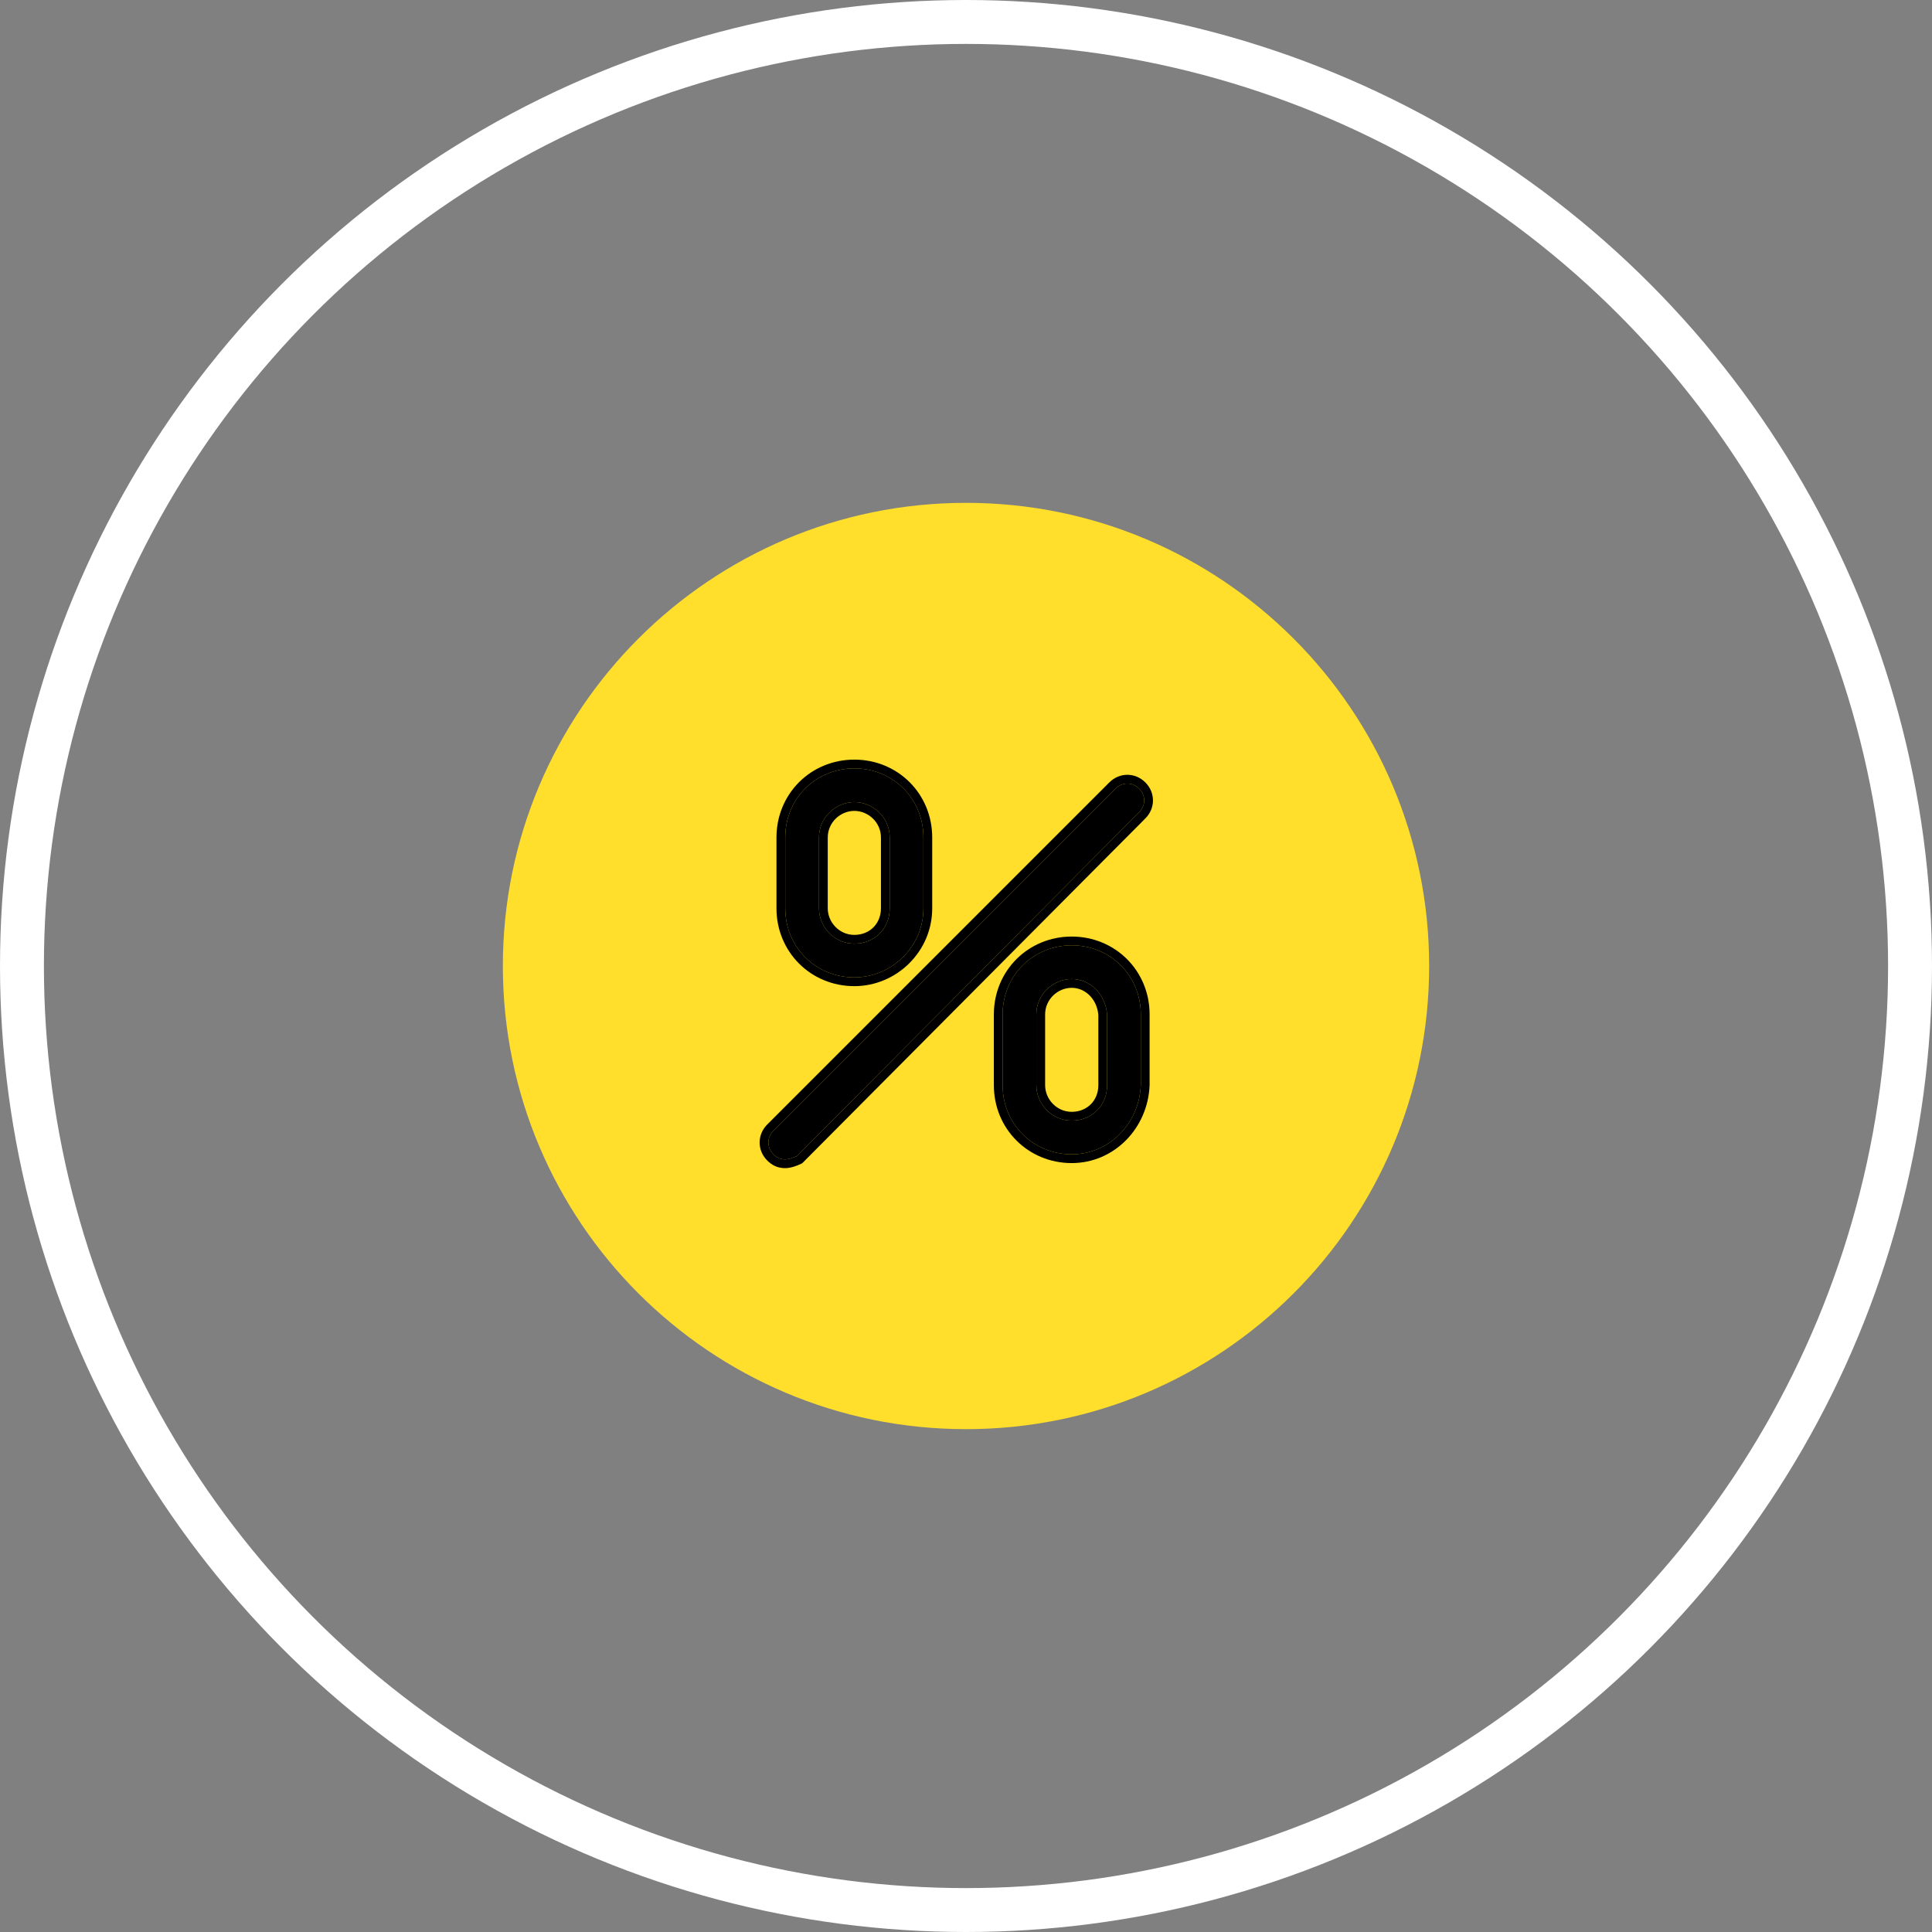
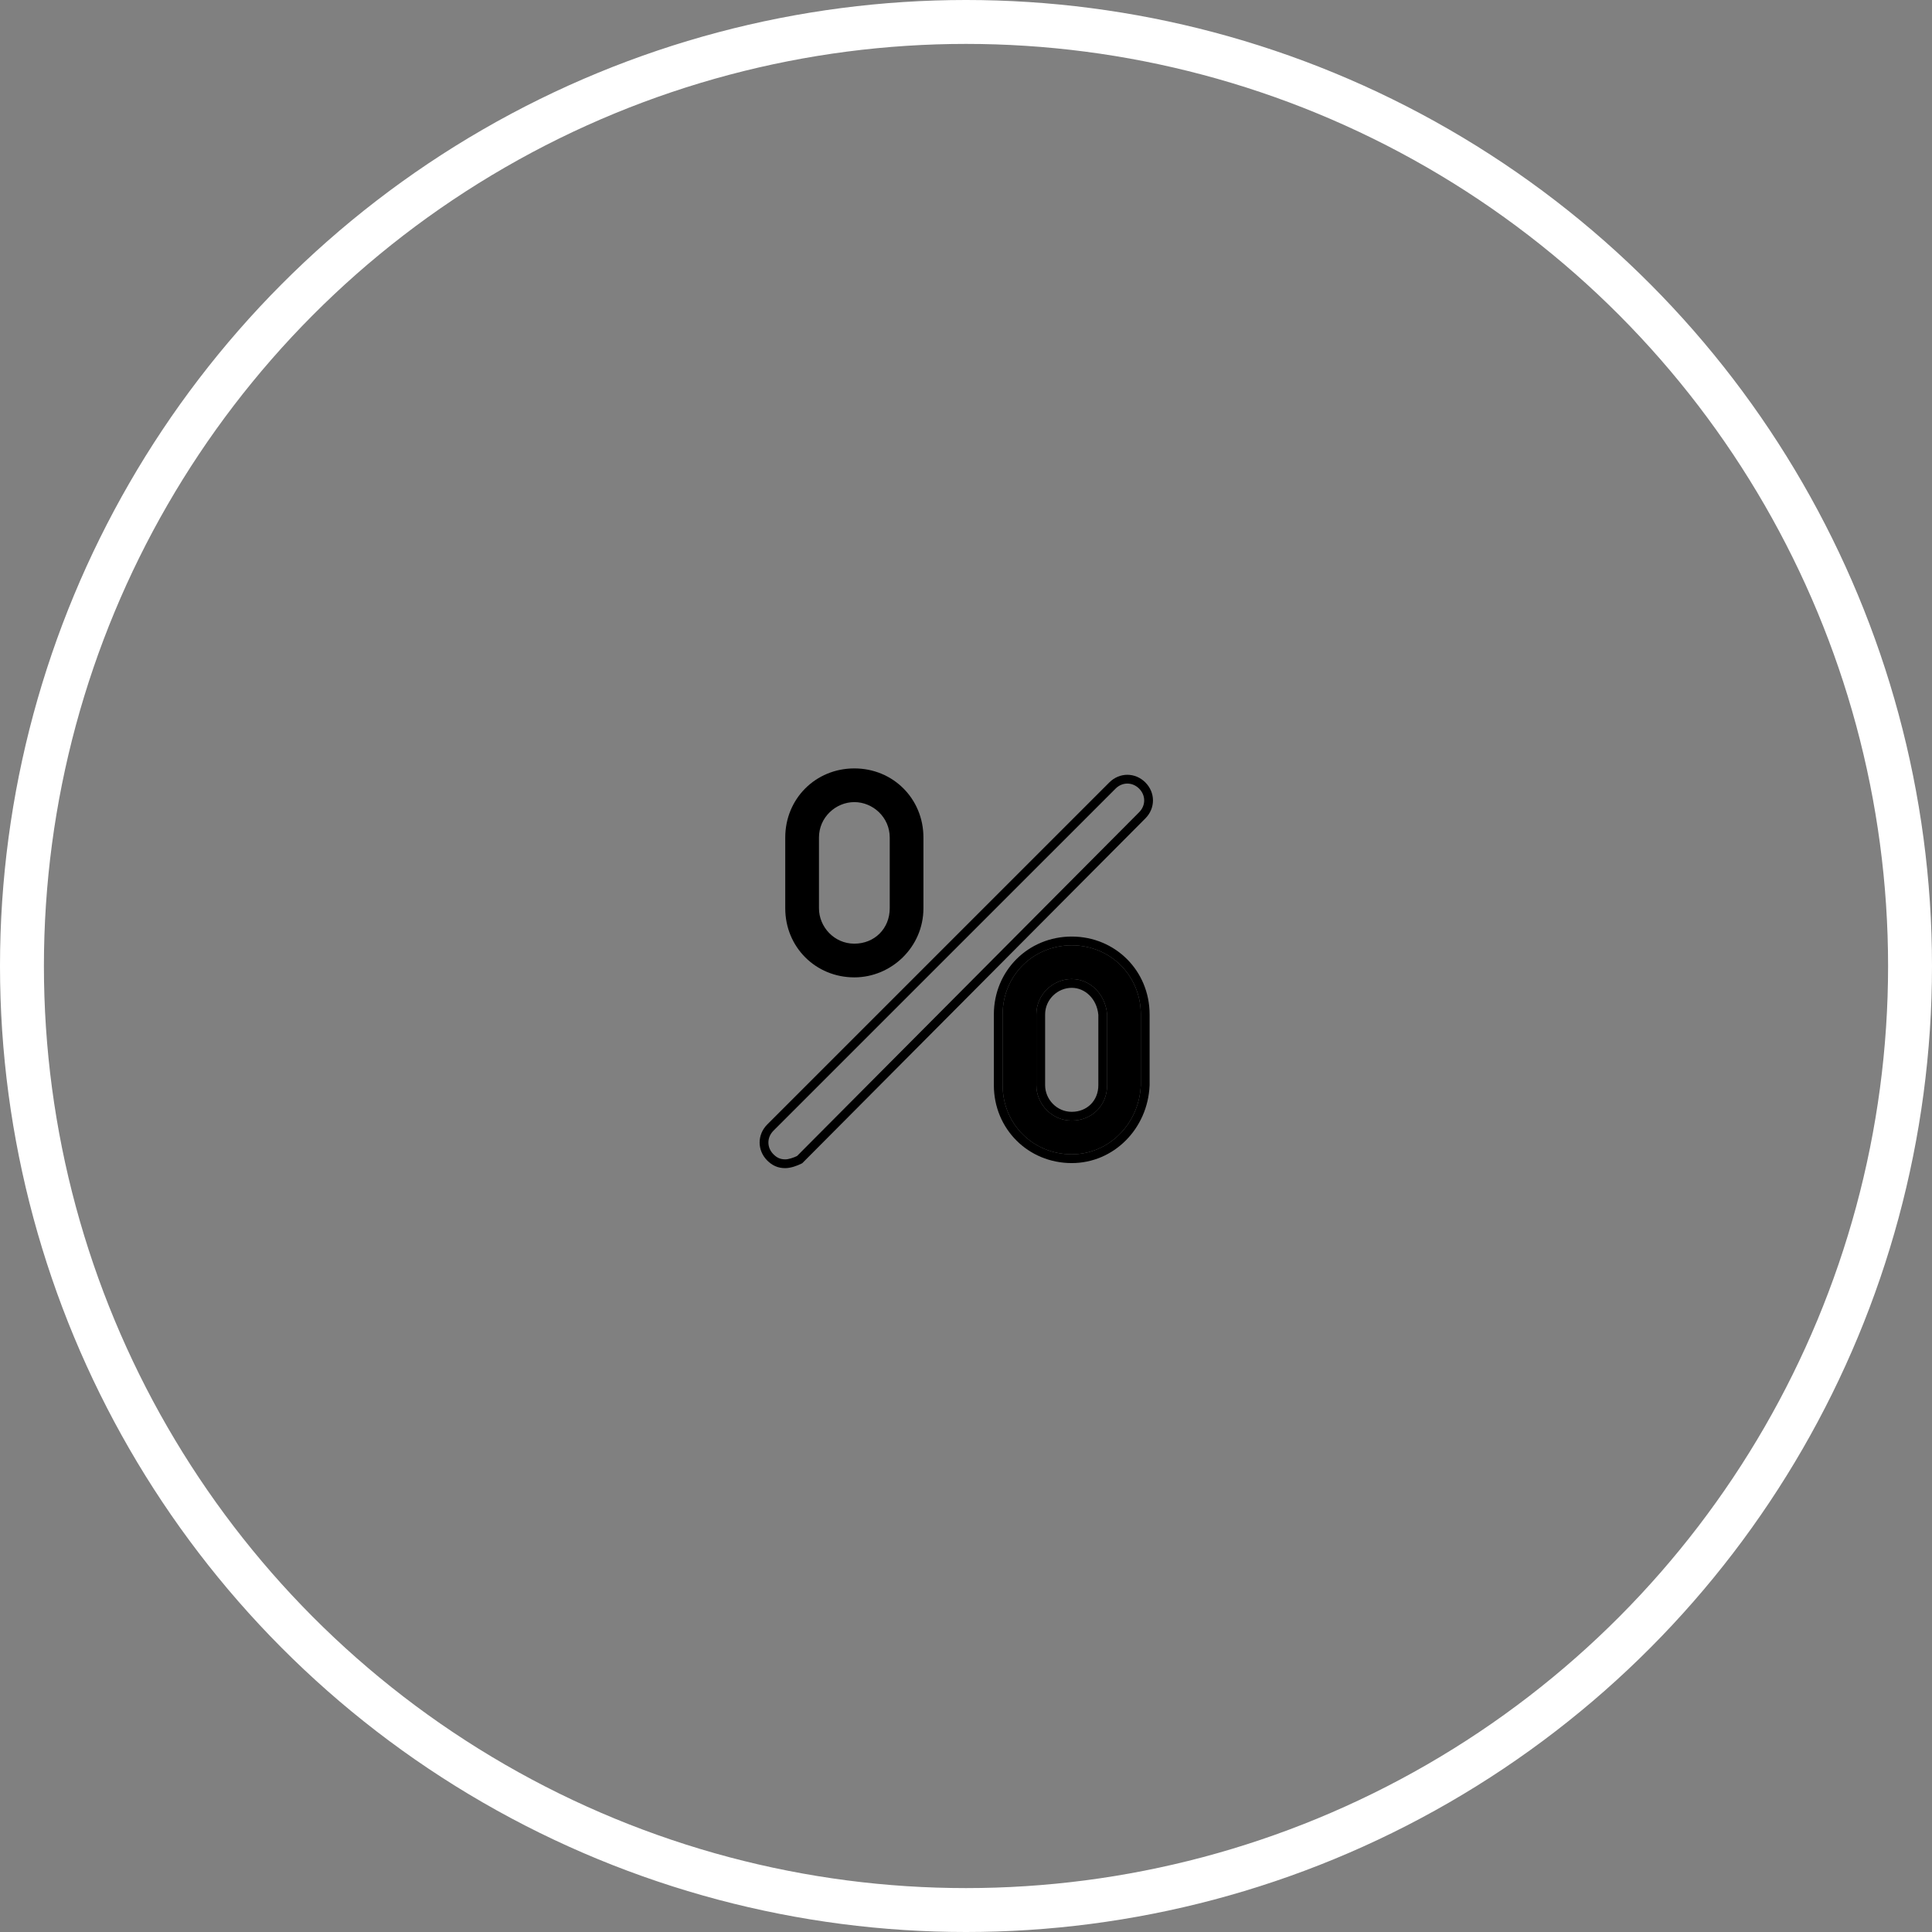
<svg xmlns="http://www.w3.org/2000/svg" width="88" height="88" viewBox="0 0 88 88" fill="none">
  <rect x="0" y="0" width="88" height="88" fill="#808080" stroke="none" />
-   <path d="M44 22.904C32.349 22.904 22.904 32.349 22.904 44C22.904 55.649 32.349 65.096 44 65.096C55.651 65.096 65.096 55.651 65.096 44C65.096 32.349 55.651 22.904 44 22.904Z" fill="#FFDF2B" />
  <path d="M38.914 44.518C37.149 44.518 35.767 43.136 35.767 41.371V38.147C35.767 36.382 37.149 35 38.914 35C40.68 35 42.061 36.382 42.061 38.147V41.371C42.061 43.136 40.603 44.518 38.914 44.518ZM38.914 36.535C38.07 36.535 37.303 37.226 37.303 38.147V41.371C37.303 42.215 37.993 42.983 38.914 42.983C39.836 42.983 40.526 42.292 40.526 41.371V38.147C40.526 37.226 39.759 36.535 38.914 36.535Z" fill="black" />
-   <path fill-rule="evenodd" clip-rule="evenodd" d="M38.914 44.918C36.928 44.918 35.367 43.357 35.367 41.371V38.147C35.367 36.161 36.928 34.6 38.914 34.6C40.901 34.6 42.461 36.161 42.461 38.147V41.371C42.461 43.363 40.818 44.918 38.914 44.918ZM38.914 36.935C38.279 36.935 37.703 37.459 37.703 38.147V41.371C37.703 42.007 38.227 42.583 38.914 42.583C39.615 42.583 40.126 42.071 40.126 41.371V38.147C40.126 37.459 39.55 36.935 38.914 36.935ZM35.767 41.371C35.767 43.136 37.149 44.518 38.914 44.518C40.603 44.518 42.061 43.136 42.061 41.371V38.147C42.061 36.382 40.68 35 38.914 35C37.149 35 35.767 36.382 35.767 38.147V41.371ZM37.303 38.147C37.303 37.226 38.07 36.535 38.914 36.535C39.759 36.535 40.526 37.226 40.526 38.147V41.371C40.526 42.292 39.836 42.983 38.914 42.983C37.993 42.983 37.303 42.215 37.303 41.371V38.147Z" fill="black" />
  <path d="M48.816 52.577C47.05 52.577 45.669 51.195 45.669 49.43V46.206C45.669 44.441 47.05 43.059 48.816 43.059C50.581 43.059 51.963 44.441 51.963 46.206V49.43C51.886 51.195 50.505 52.577 48.816 52.577ZM48.816 44.594C47.972 44.594 47.204 45.285 47.204 46.206V49.43C47.204 50.274 47.895 51.042 48.816 51.042C49.737 51.042 50.428 50.351 50.428 49.43V46.206C50.351 45.285 49.66 44.594 48.816 44.594Z" fill="black" />
  <path fill-rule="evenodd" clip-rule="evenodd" d="M52.363 49.439L52.362 49.447C52.277 51.41 50.734 52.977 48.816 52.977C46.83 52.977 45.269 51.416 45.269 49.43V46.206C45.269 44.22 46.83 42.659 48.816 42.659C50.802 42.659 52.363 44.22 52.363 46.206V49.439ZM51.963 49.43V46.206C51.963 44.441 50.581 43.059 48.816 43.059C47.051 43.059 45.669 44.441 45.669 46.206V49.43C45.669 51.195 47.051 52.577 48.816 52.577C50.505 52.577 51.886 51.195 51.963 49.43ZM48.816 44.994C48.18 44.994 47.604 45.518 47.604 46.206V49.43C47.604 50.066 48.128 50.642 48.816 50.642C49.516 50.642 50.028 50.13 50.028 49.43V46.224C49.959 45.488 49.419 44.994 48.816 44.994ZM50.428 46.206V49.43C50.428 50.351 49.737 51.042 48.816 51.042C47.895 51.042 47.204 50.274 47.204 49.43V46.206C47.204 45.285 47.972 44.594 48.816 44.594C49.66 44.594 50.351 45.285 50.428 46.206Z" fill="black" />
-   <path d="M35.768 52.807C35.537 52.807 35.384 52.73 35.23 52.577C34.923 52.27 34.923 51.809 35.23 51.502L50.812 35.921C51.119 35.614 51.579 35.614 51.886 35.921C52.193 36.228 52.193 36.689 51.886 36.996L36.305 52.654C36.151 52.73 35.921 52.807 35.768 52.807Z" fill="black" />
  <path fill-rule="evenodd" clip-rule="evenodd" d="M50.812 35.921L35.23 51.502C34.923 51.809 34.923 52.27 35.23 52.577C35.384 52.73 35.537 52.807 35.768 52.807C35.921 52.807 36.151 52.73 36.305 52.654L51.886 36.996C52.193 36.689 52.193 36.228 51.886 35.921C51.579 35.614 51.119 35.614 50.812 35.921ZM52.169 37.278C52.632 36.815 52.632 36.101 52.169 35.638C51.706 35.175 50.992 35.175 50.529 35.638L34.947 51.219C34.484 51.683 34.484 52.397 34.947 52.86C35.048 52.96 35.164 53.051 35.308 53.115C35.453 53.18 35.606 53.207 35.768 53.207C36.012 53.207 36.308 53.099 36.484 53.011L36.542 52.982L52.169 37.278C52.17 37.278 52.169 37.278 52.169 37.278Z" fill="black" />
  <circle cx="44" cy="44" r="43" stroke="white" stroke-width="2" />
</svg>